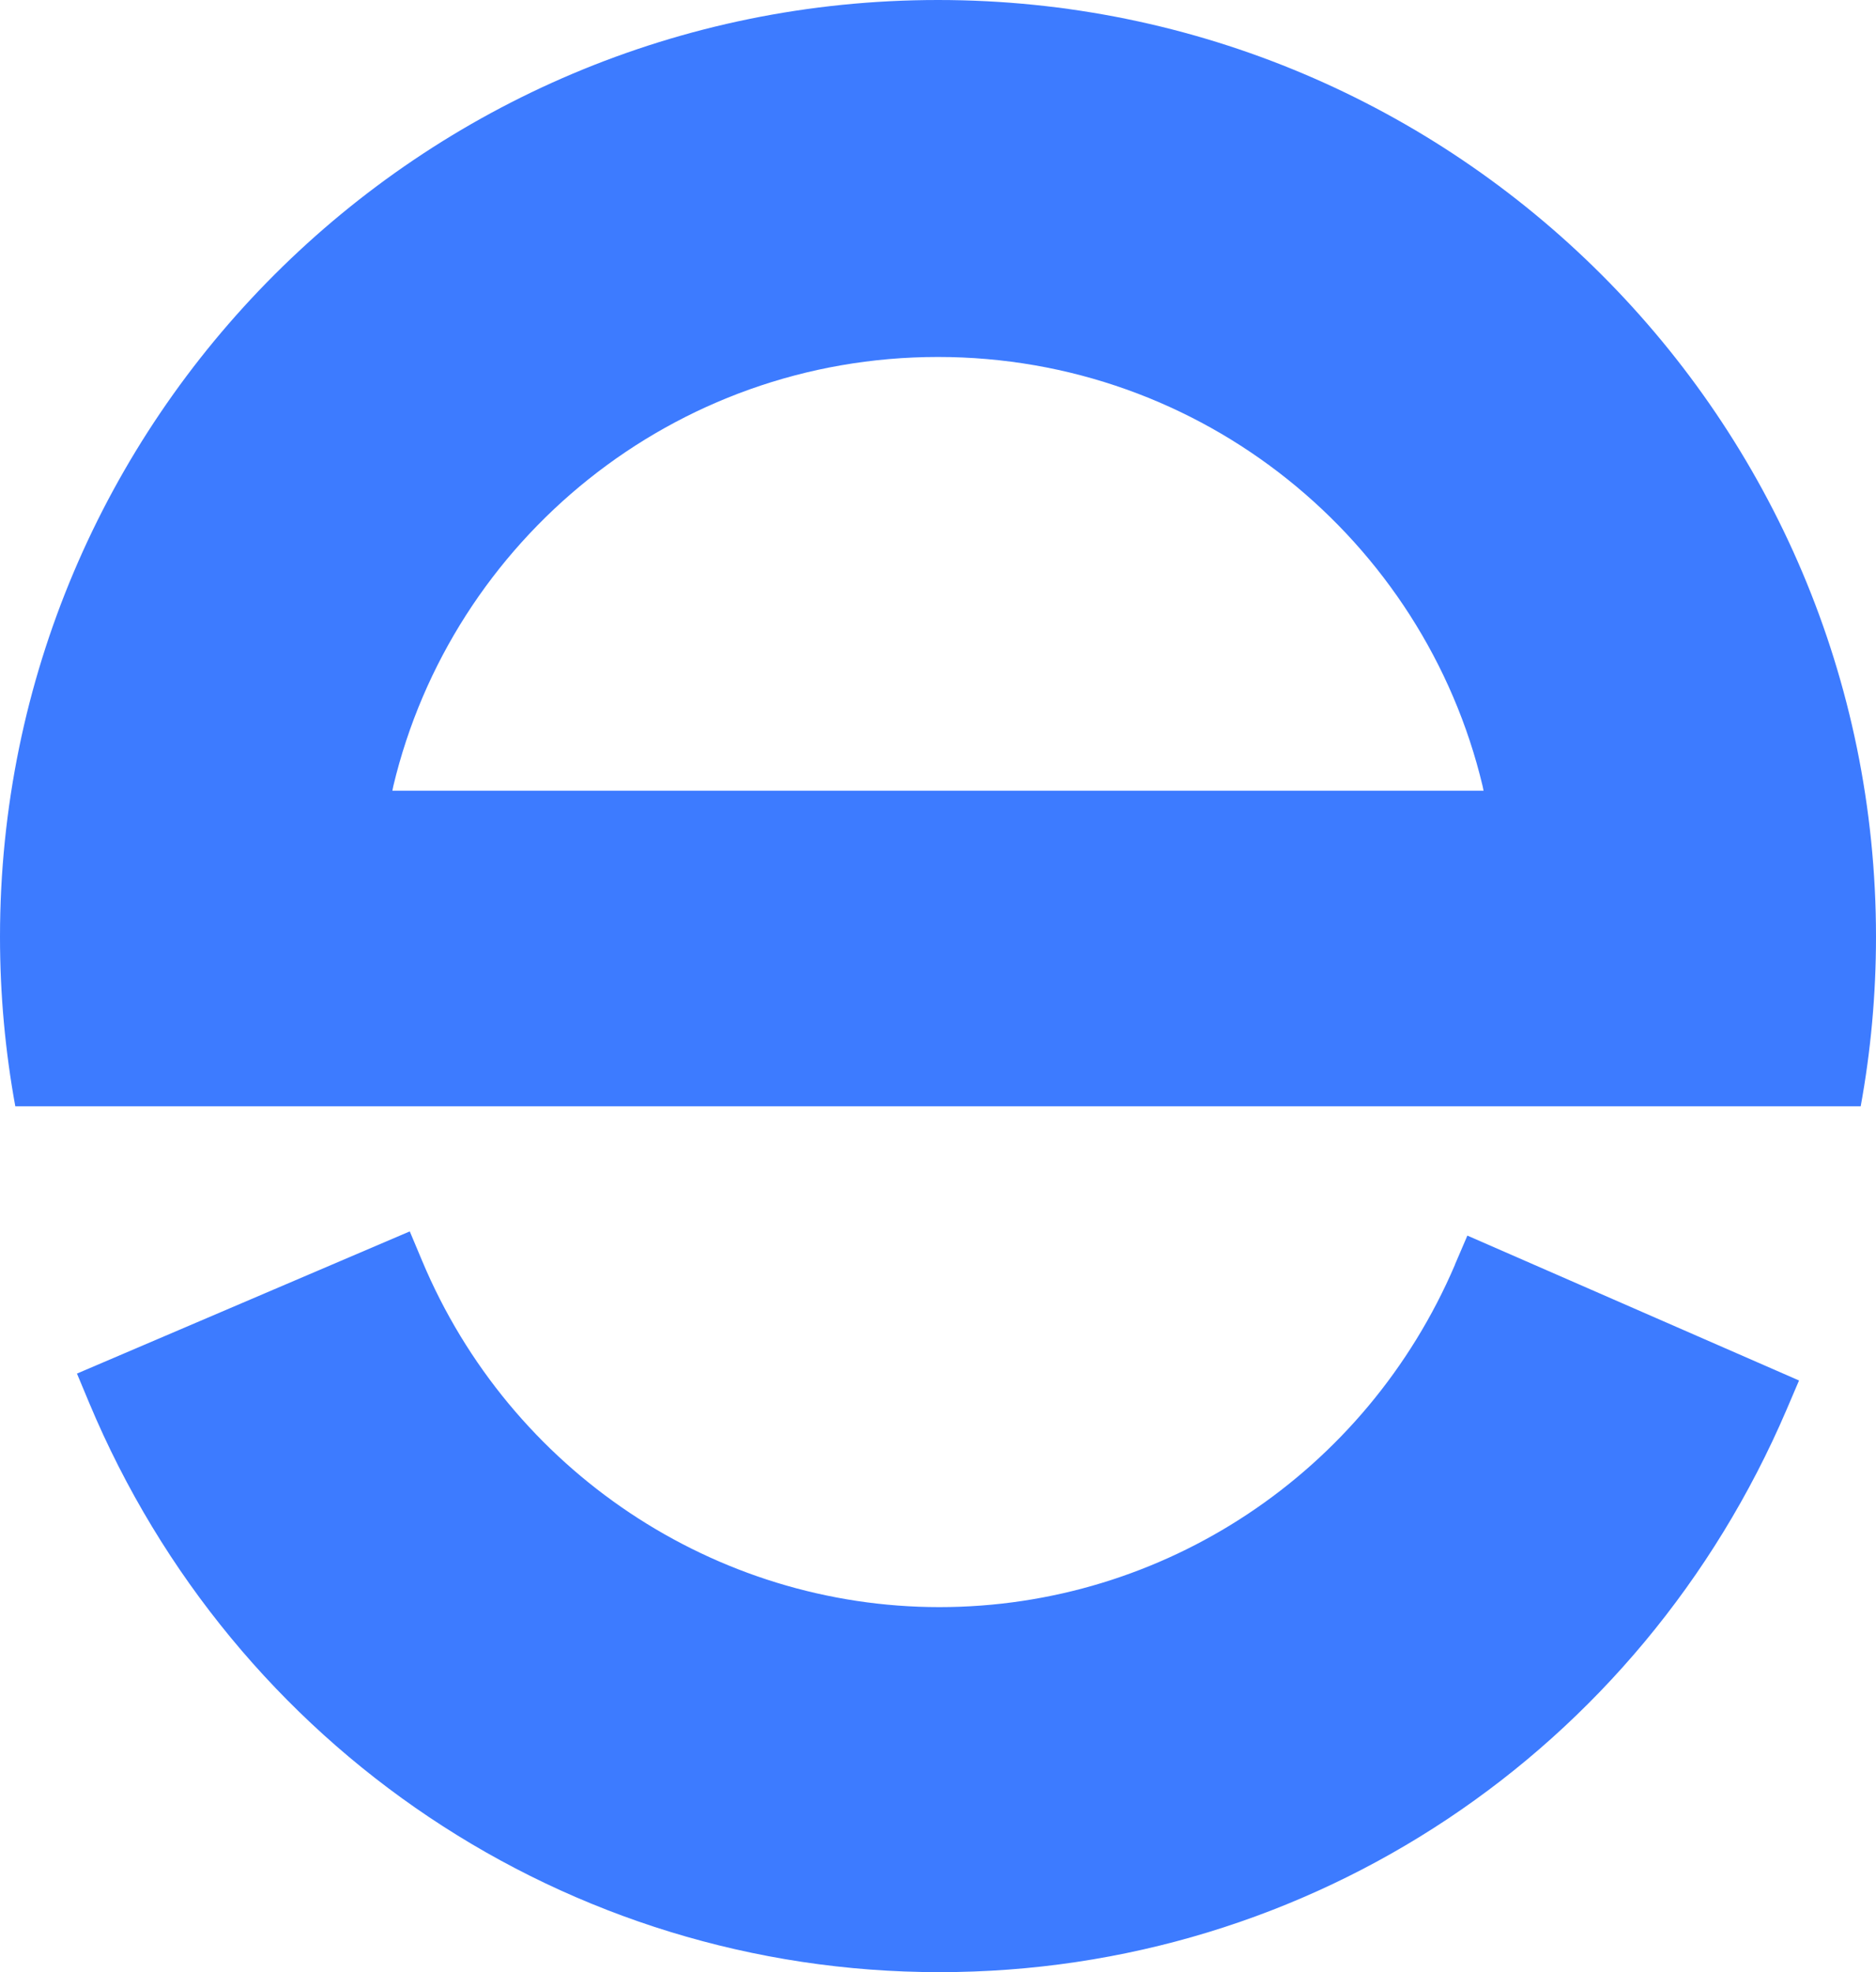
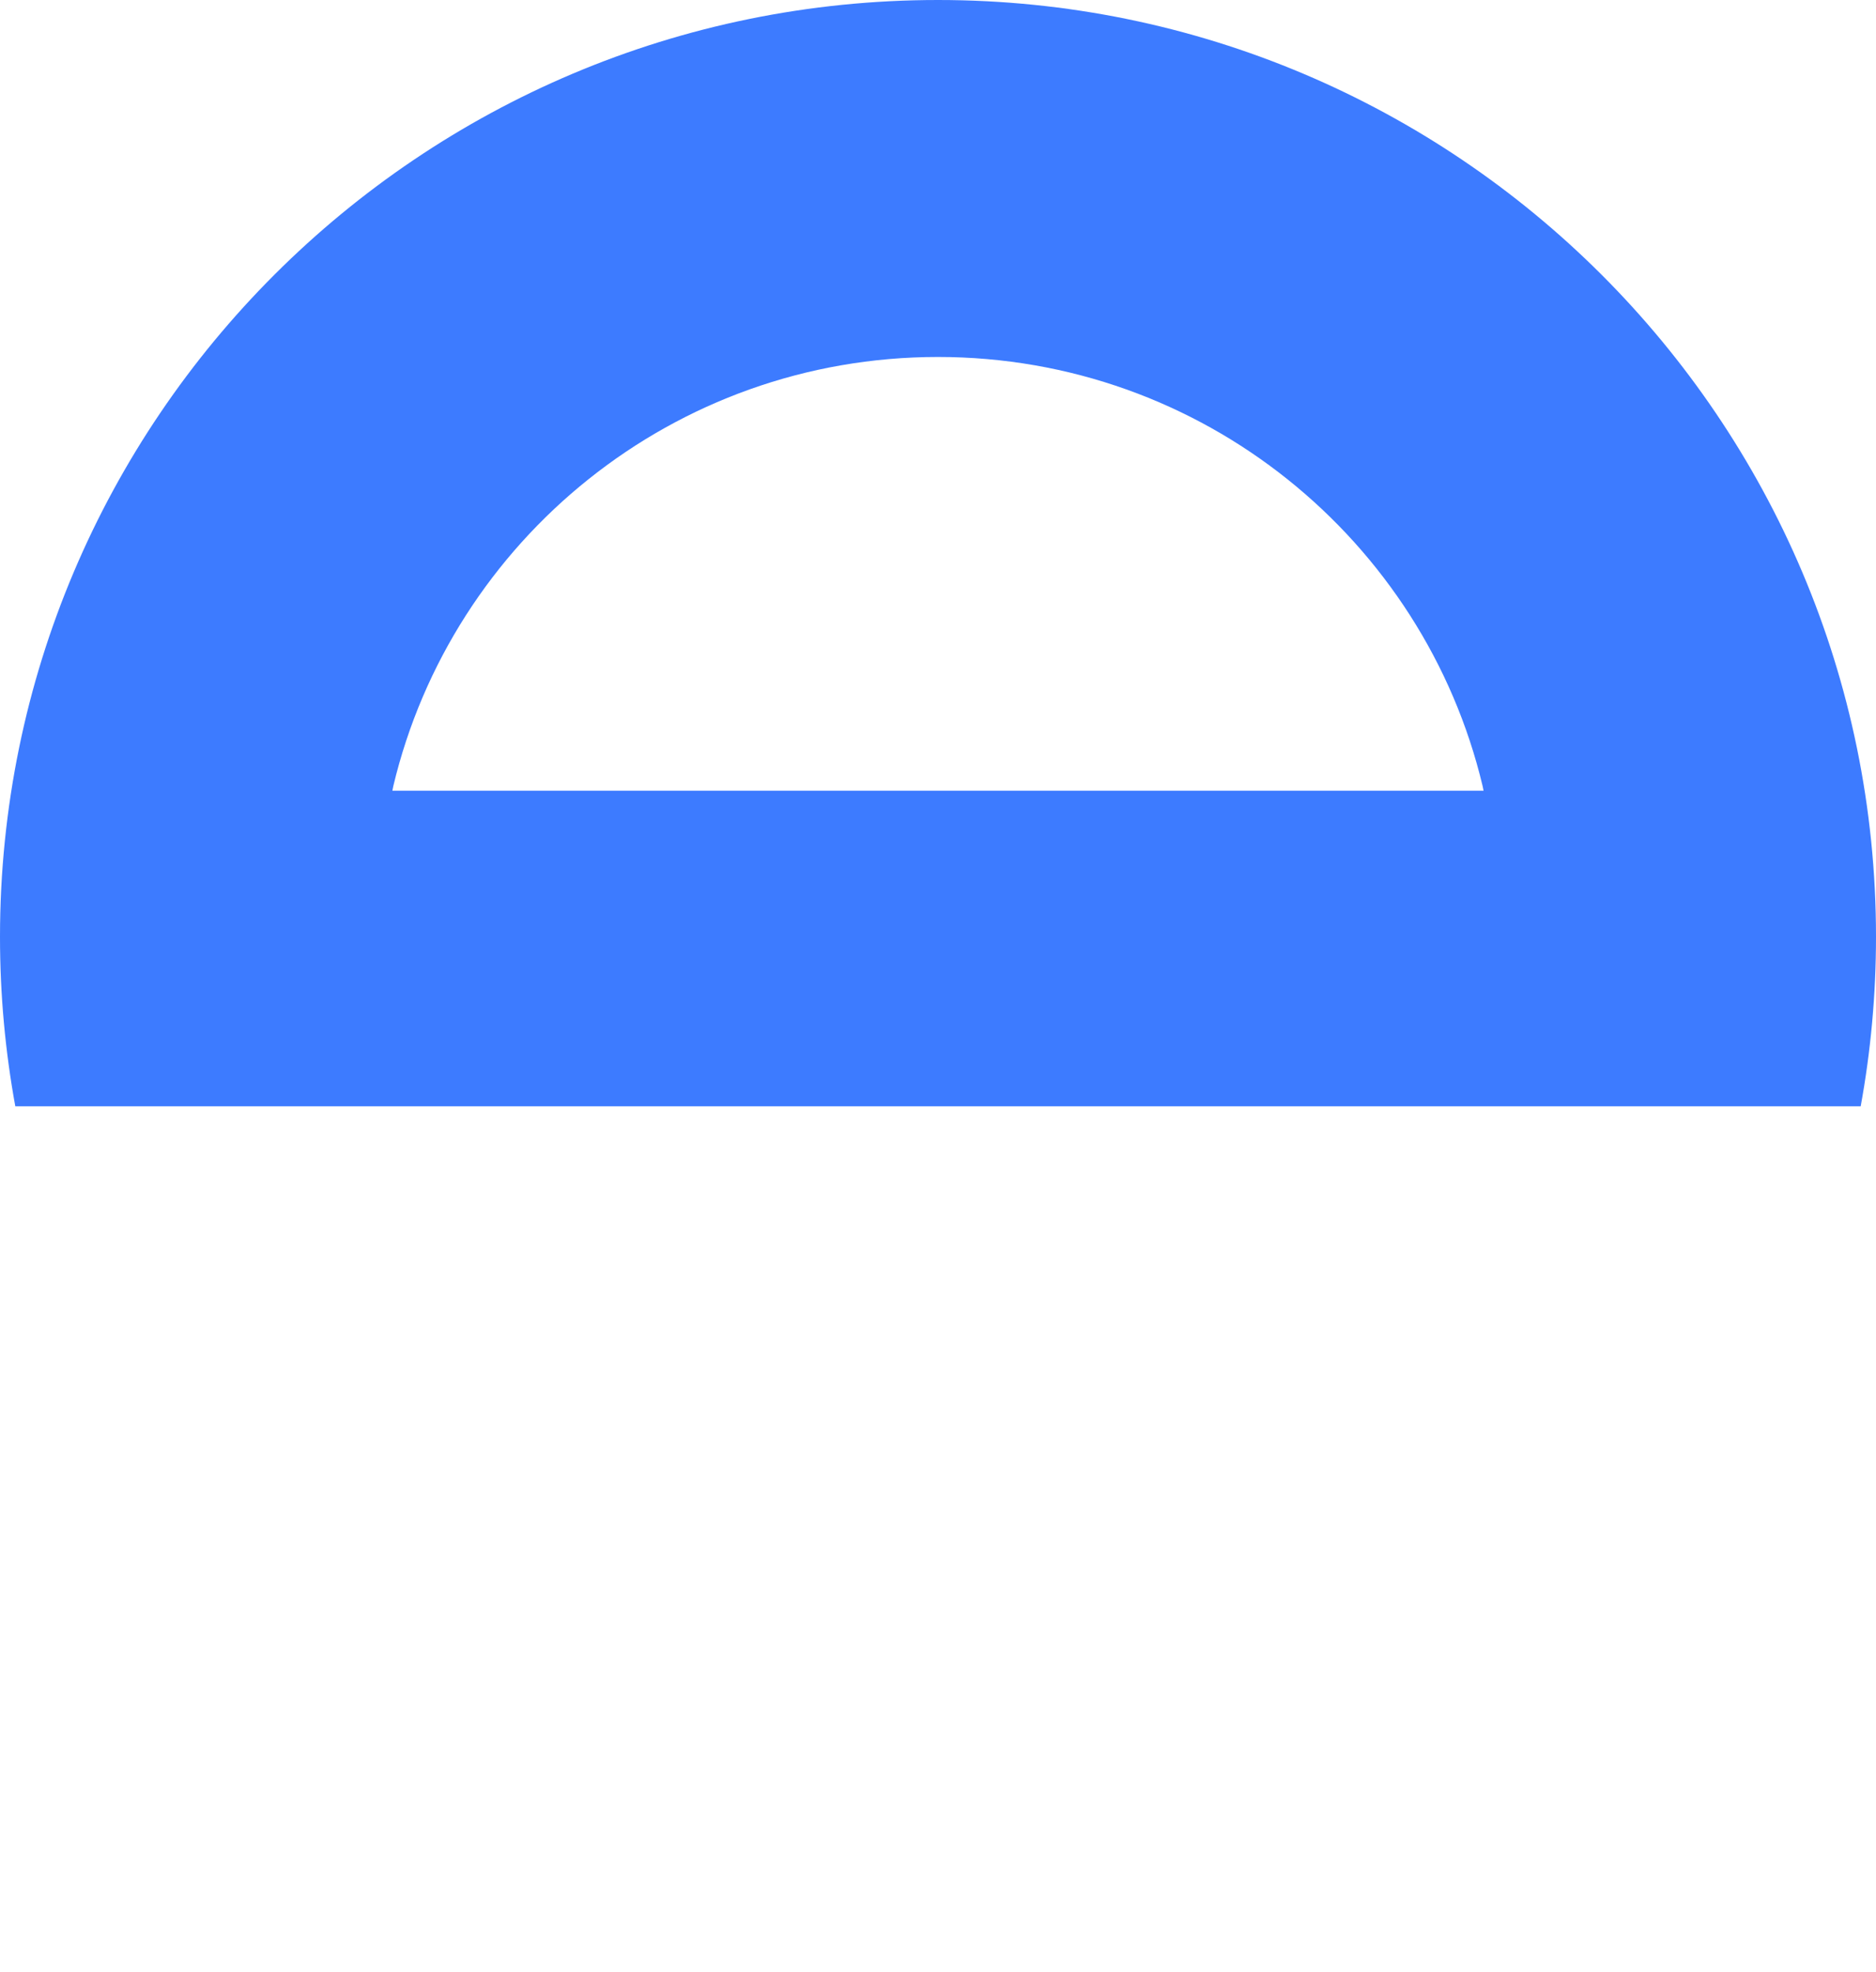
<svg xmlns="http://www.w3.org/2000/svg" version="1.1" width="195" height="205">
  <svg width="195" height="205" viewBox="0 0 195 205" fill="none">
-     <path d="M151.231 131.478C141.982 153.092 120.948 167.056 97.646 167.056C74.344 167.056 53.032 152.918 43.873 131.047L42.594 128L8 142.78L9.272 145.827C24.32 181.775 59.004 205 97.638 205C136.273 205 170.5 182.047 185.705 146.53L187 143.498L152.526 128.438L151.224 131.47L151.231 131.478Z" fill="#3D7BFF" />
    <path d="M97.504 0C43.652 0 0 43.598 0 97.384C0 103.403 0.548 109.288 1.591 115H193.409C194.452 109.288 195 103.396 195 97.384C195 43.598 151.348 0 97.496 0H97.504ZM40.785 82.189C40.822 82.031 40.845 81.867 40.882 81.709C46.984 56.124 70.019 37.106 97.496 37.106C124.974 37.106 148.008 56.124 154.11 81.709C154.148 81.867 154.17 82.031 154.208 82.189H40.785Z" fill="#3D7BFF" />
  </svg>
  <style>@media (prefers-color-scheme: light) { :root { filter: none; } }
@media (prefers-color-scheme: dark) { :root { filter: none; } }</style>
</svg>